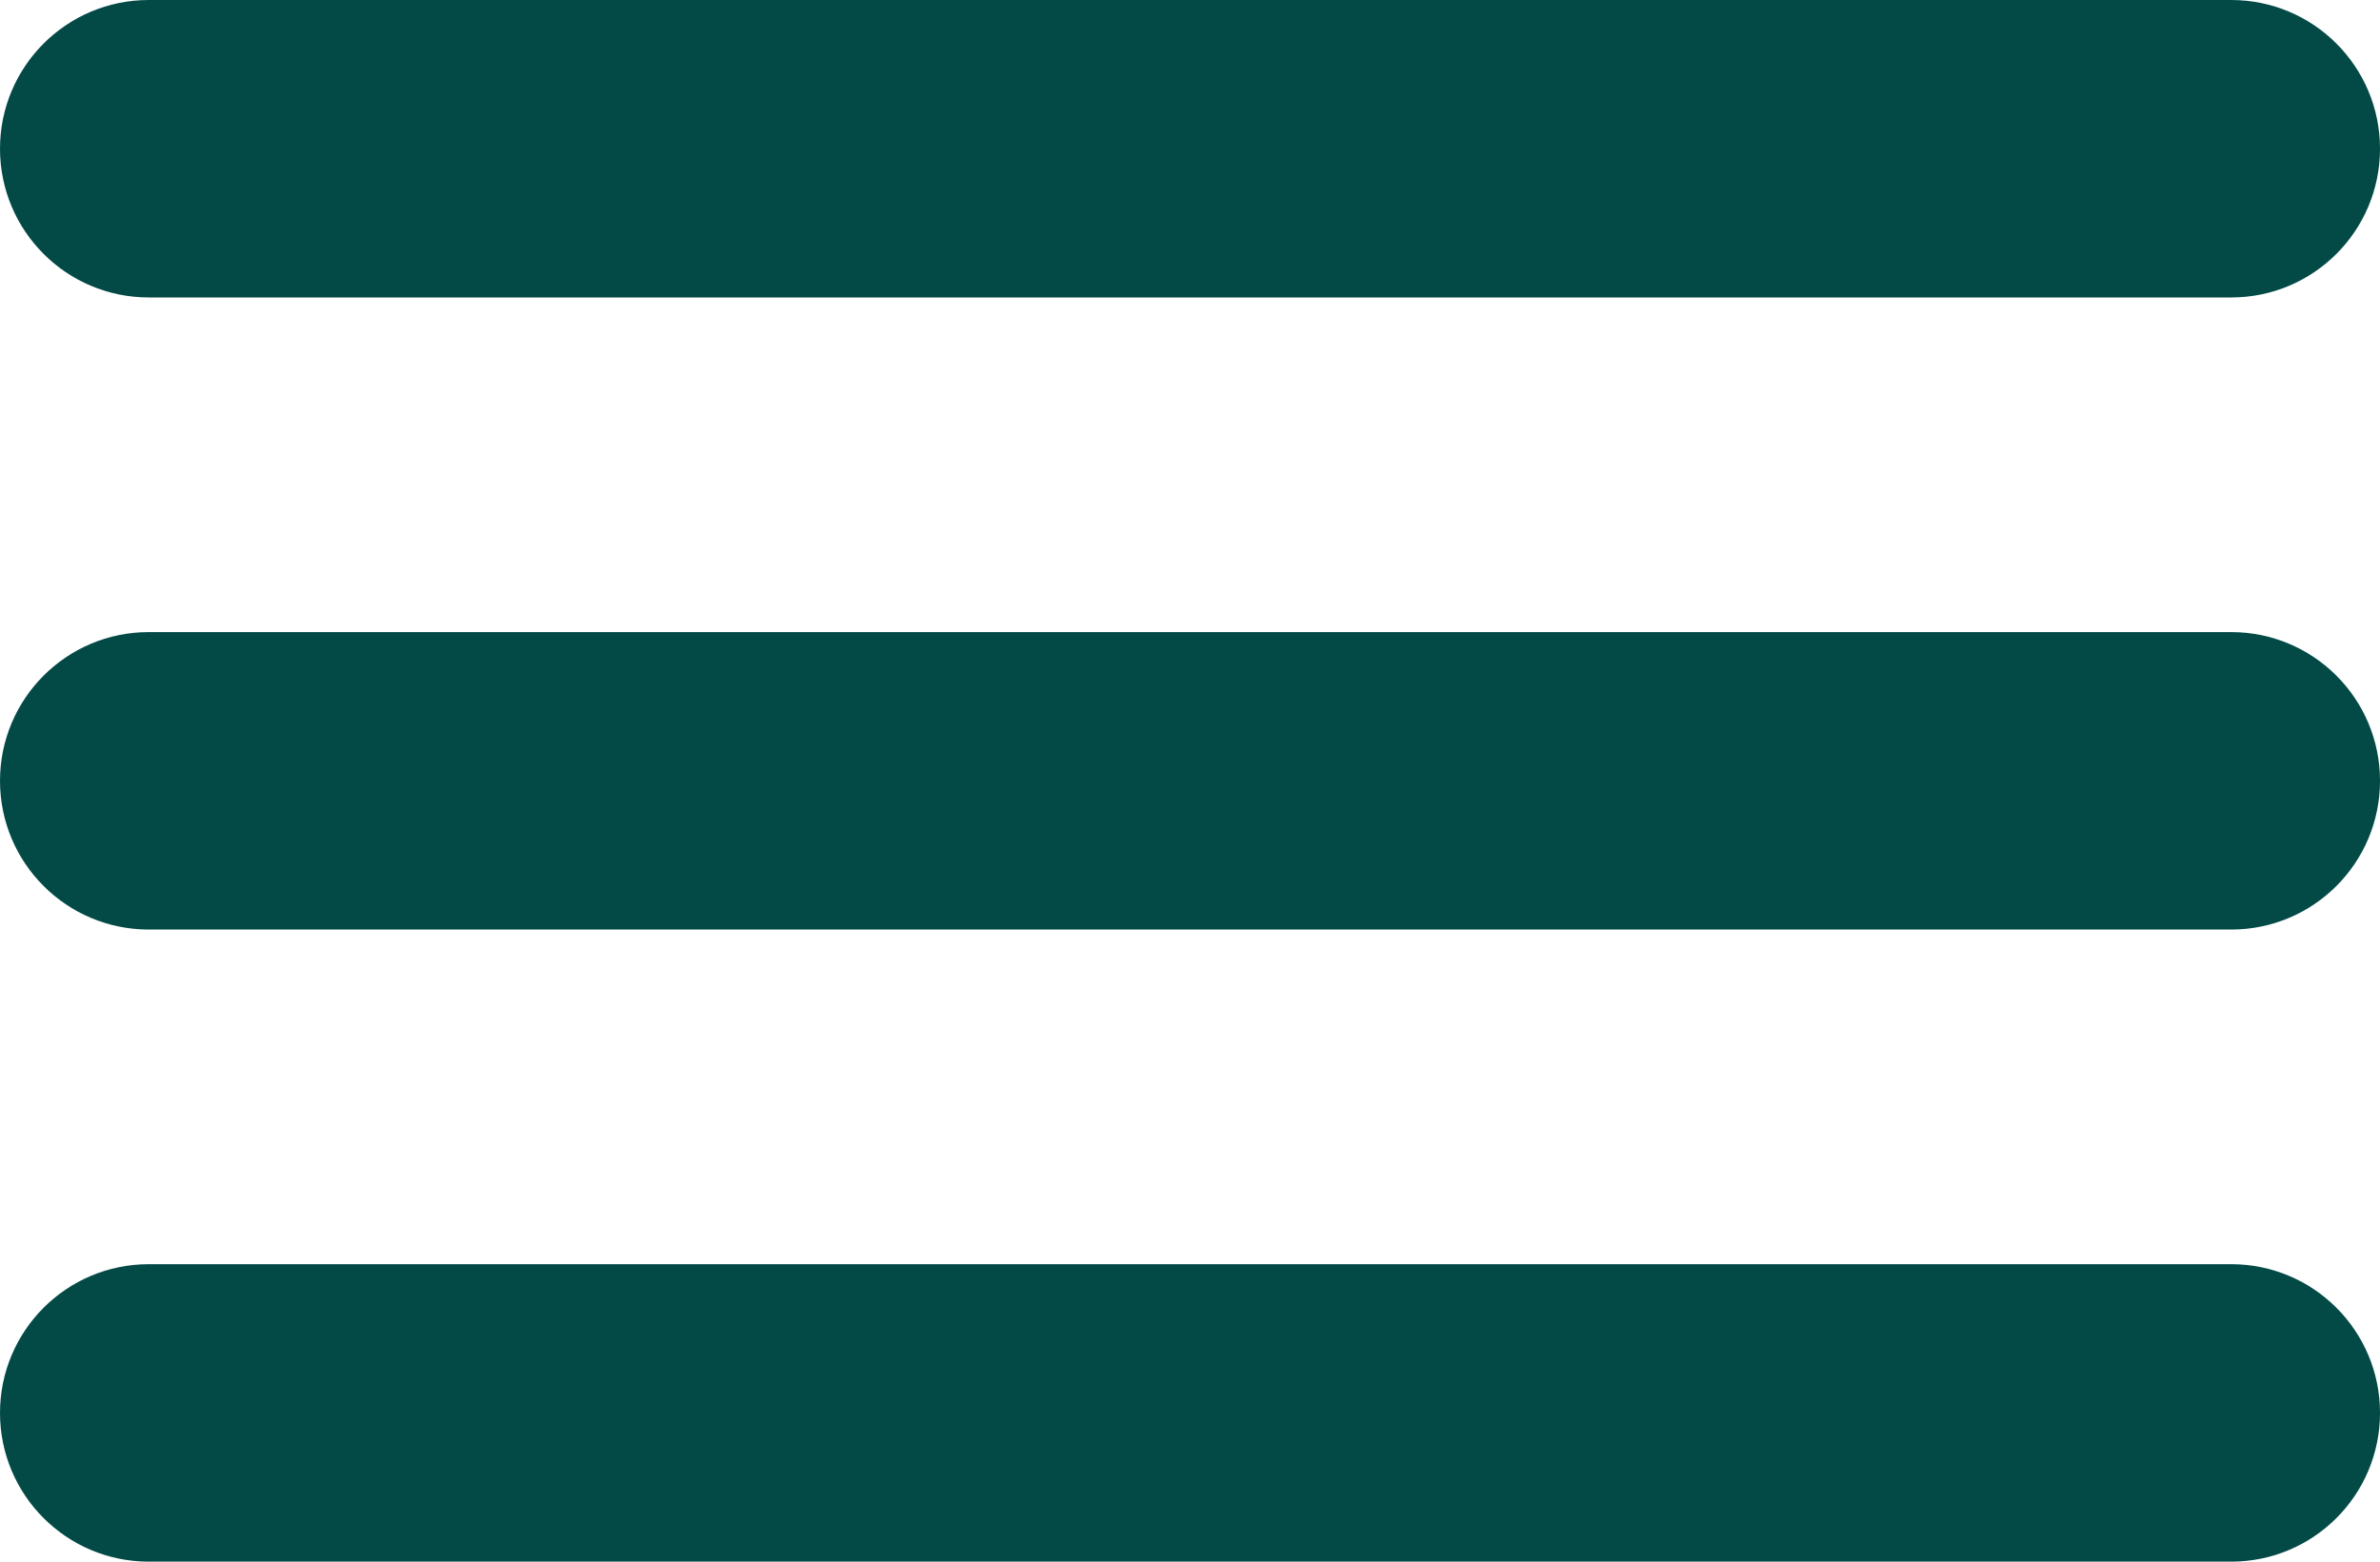
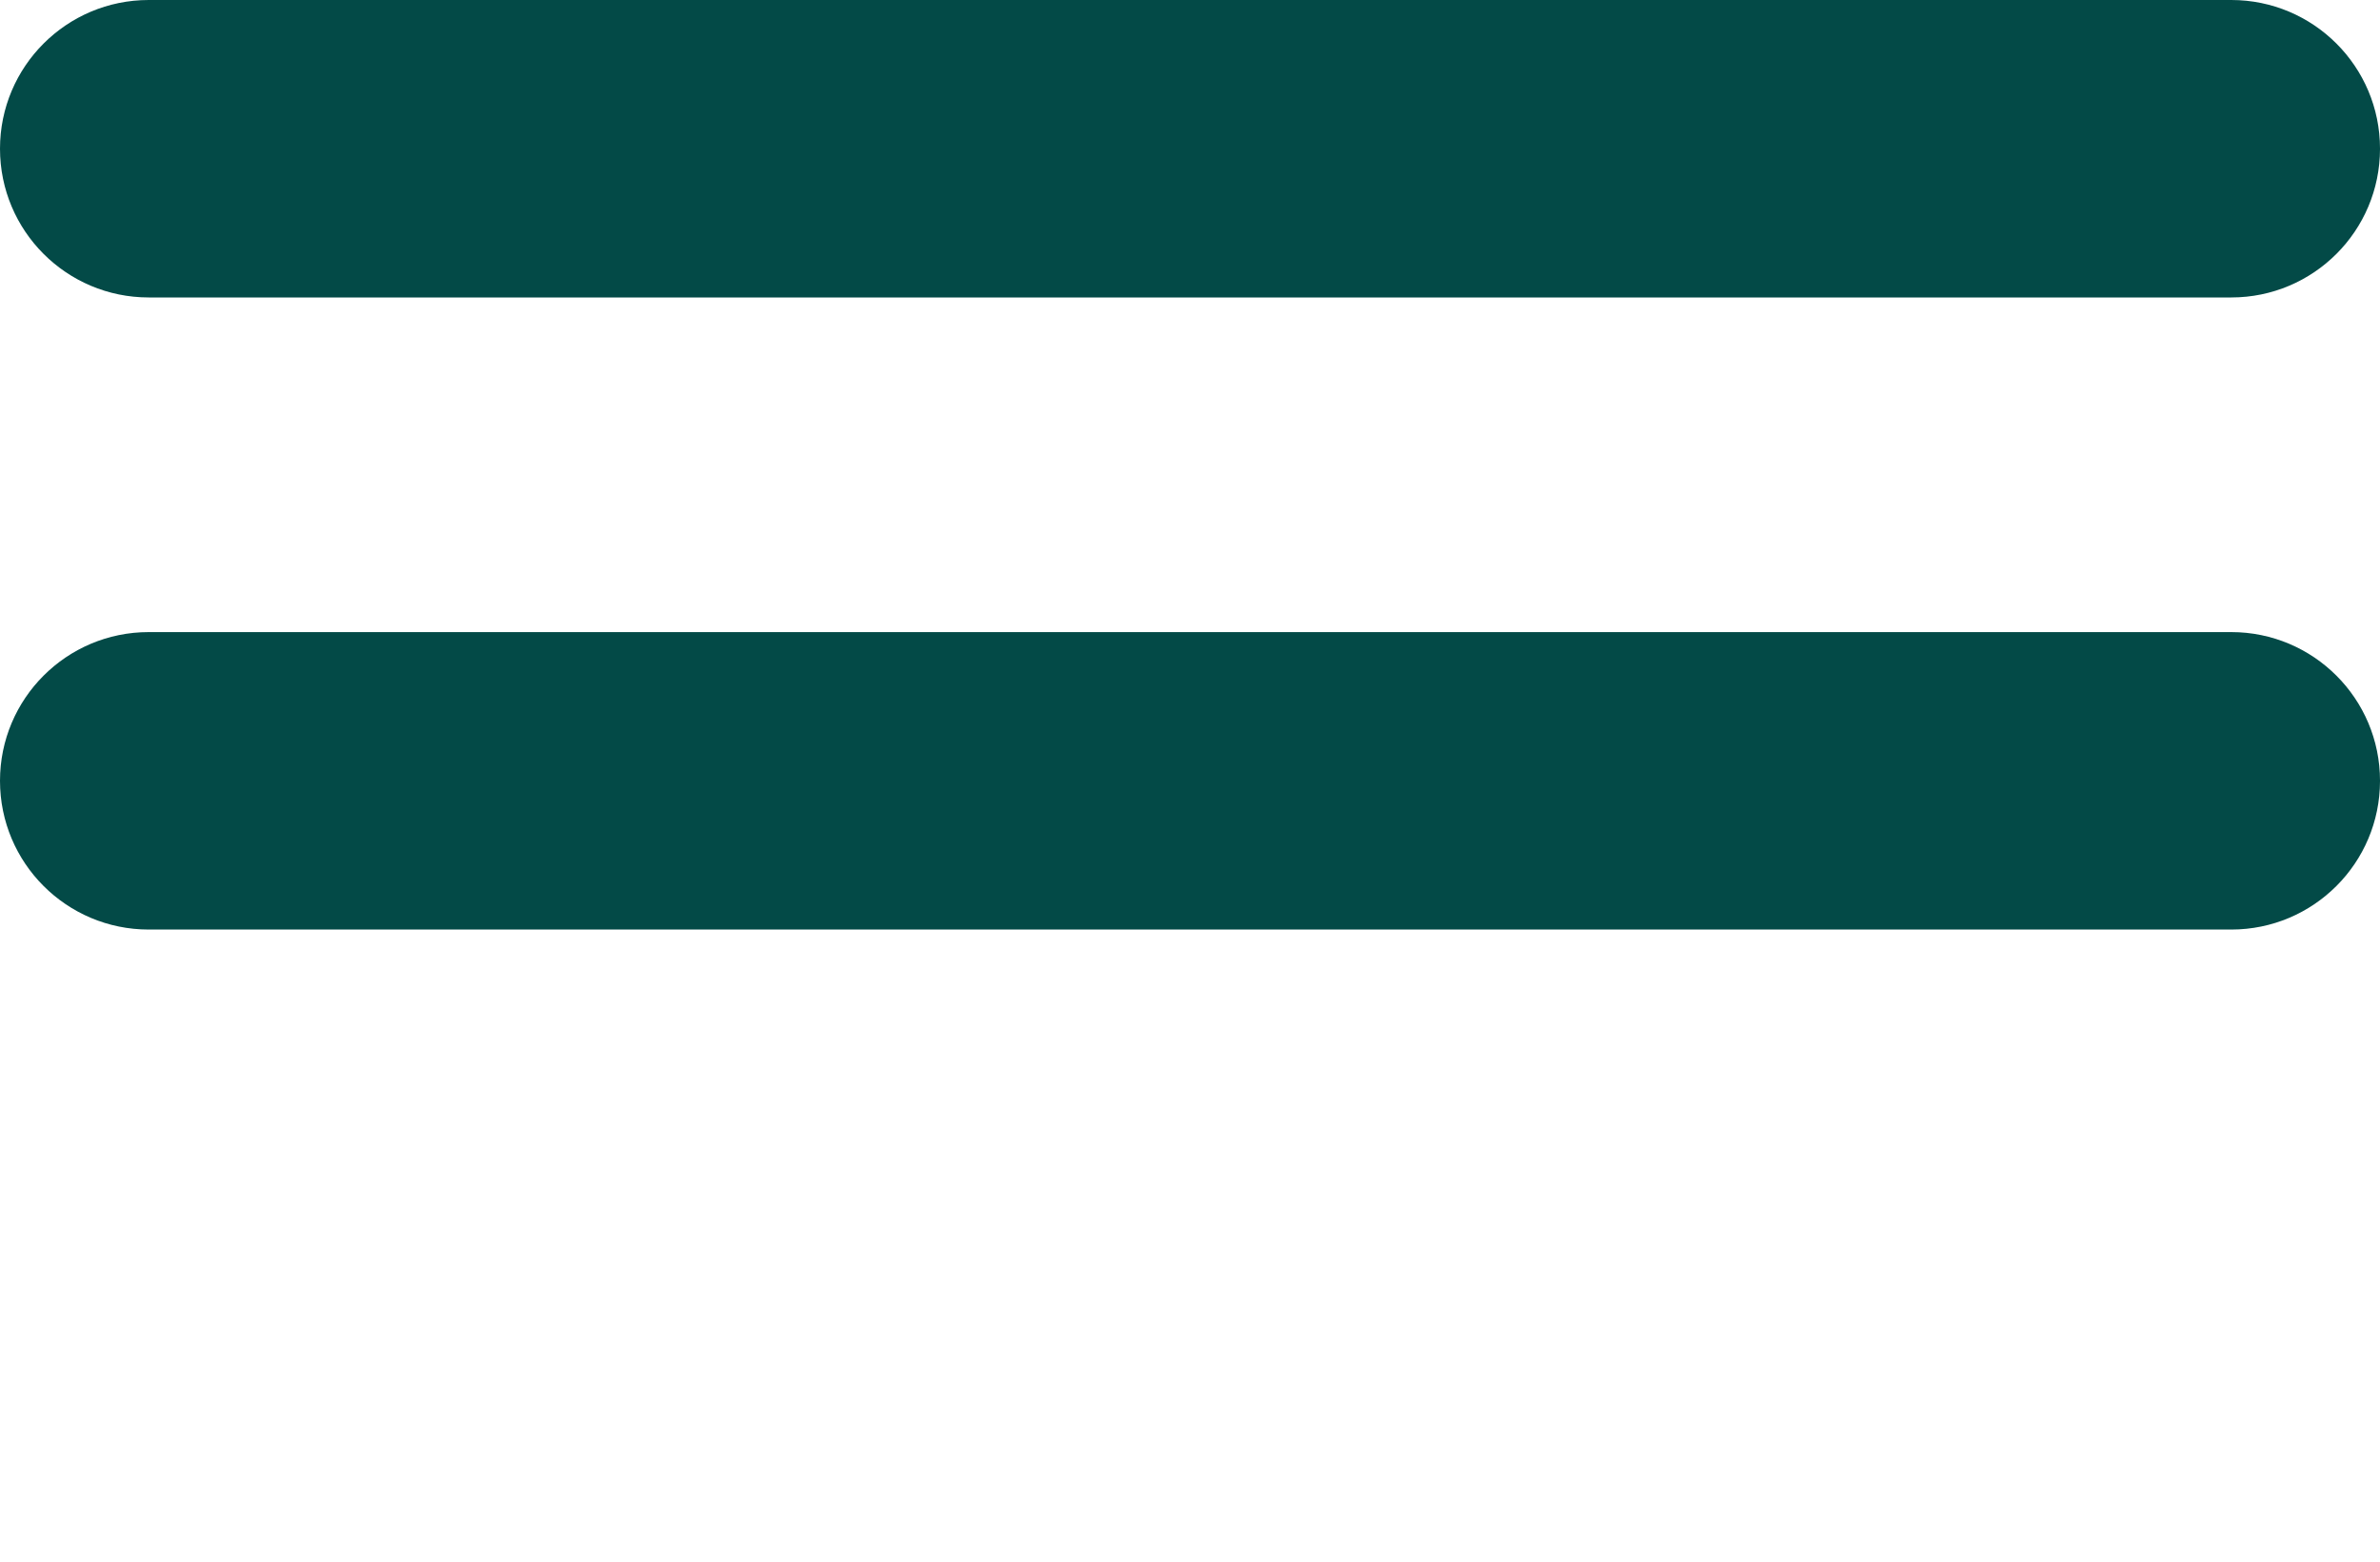
<svg xmlns="http://www.w3.org/2000/svg" width="256" height="168" viewBox="0 0 256 168" fill="none">
-   <path d="M240 168H16C7.163 168 0 160.836 0 152C0 143.164 7.163 136 16 136H240C248.837 136 256.001 143.164 256.001 152C256 160.836 248.837 168 240 168Z" fill="#034A47" />
  <path d="M240 100H16C7.163 100 0 92.837 0 84C0 75.164 7.163 68 16 68H240C248.837 68 256.001 75.163 256.001 84C256.001 92.837 248.837 100 240 100Z" fill="#034A47" />
  <path d="M240 32H16C7.163 32 0 24.837 0 16C0 7.163 7.163 0 16 0H240C248.837 0 256.001 7.163 256.001 16C256.001 24.837 248.837 32 240 32Z" fill="#034A47" />
</svg>